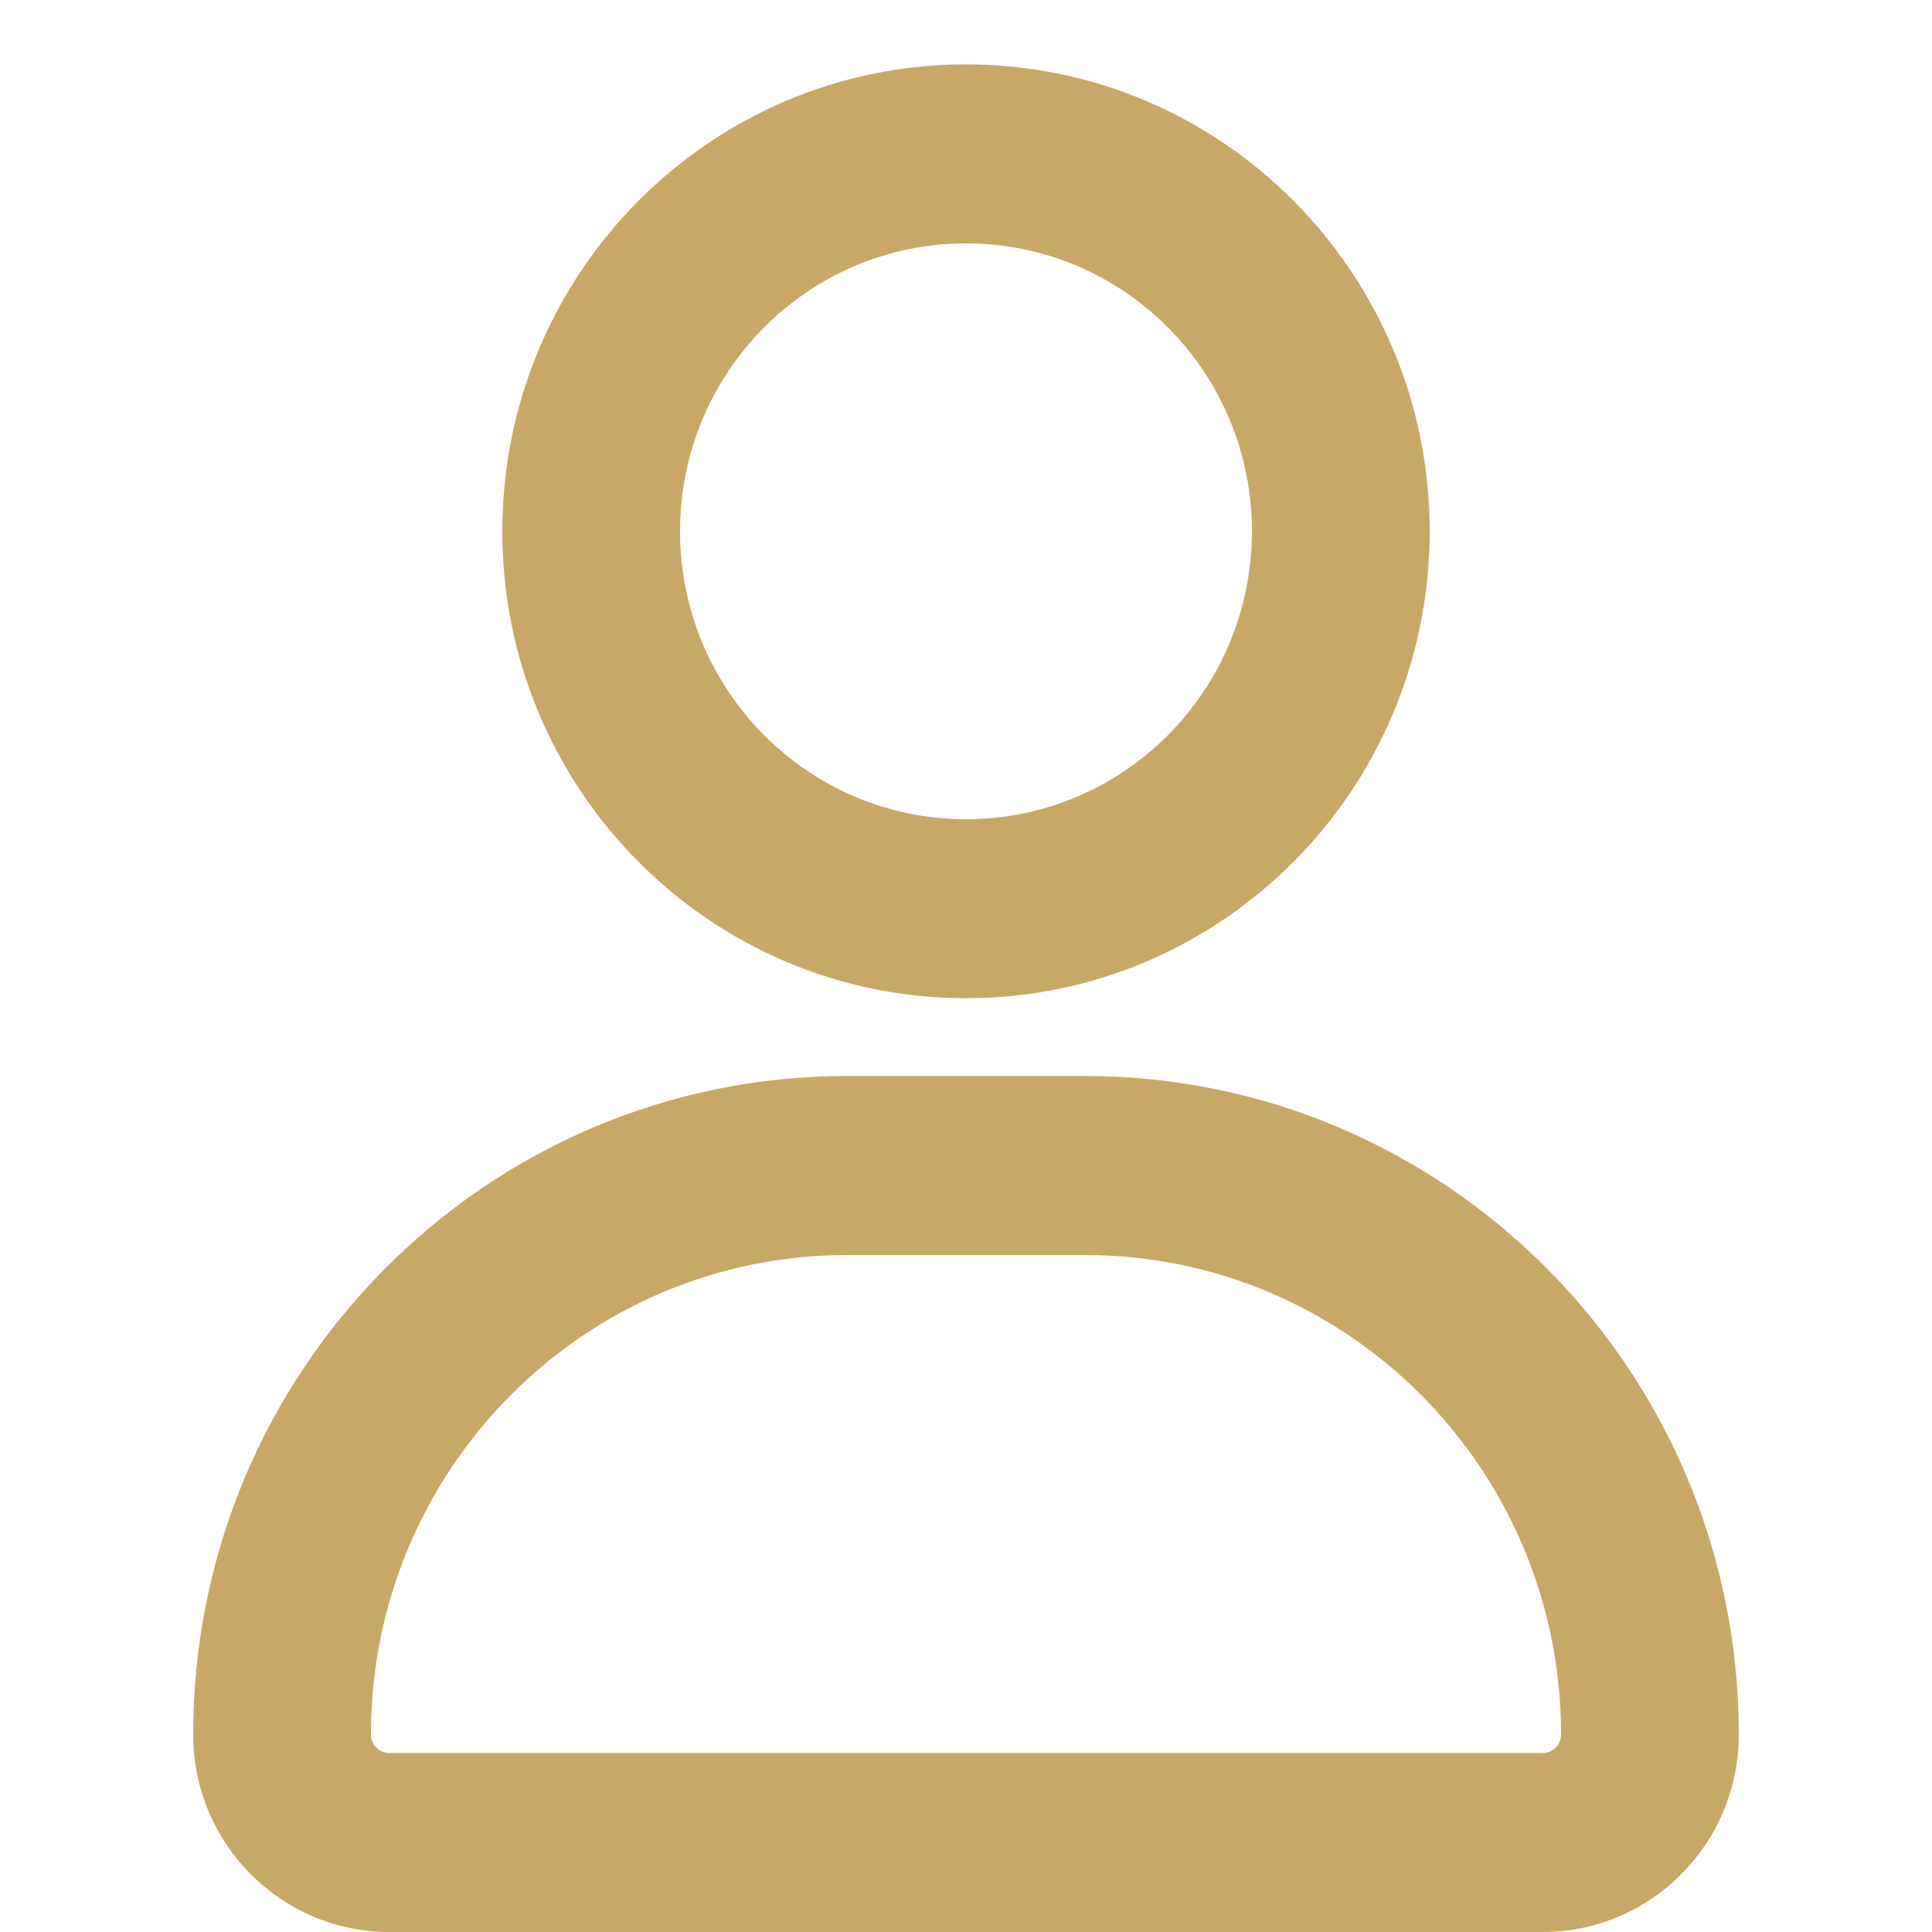
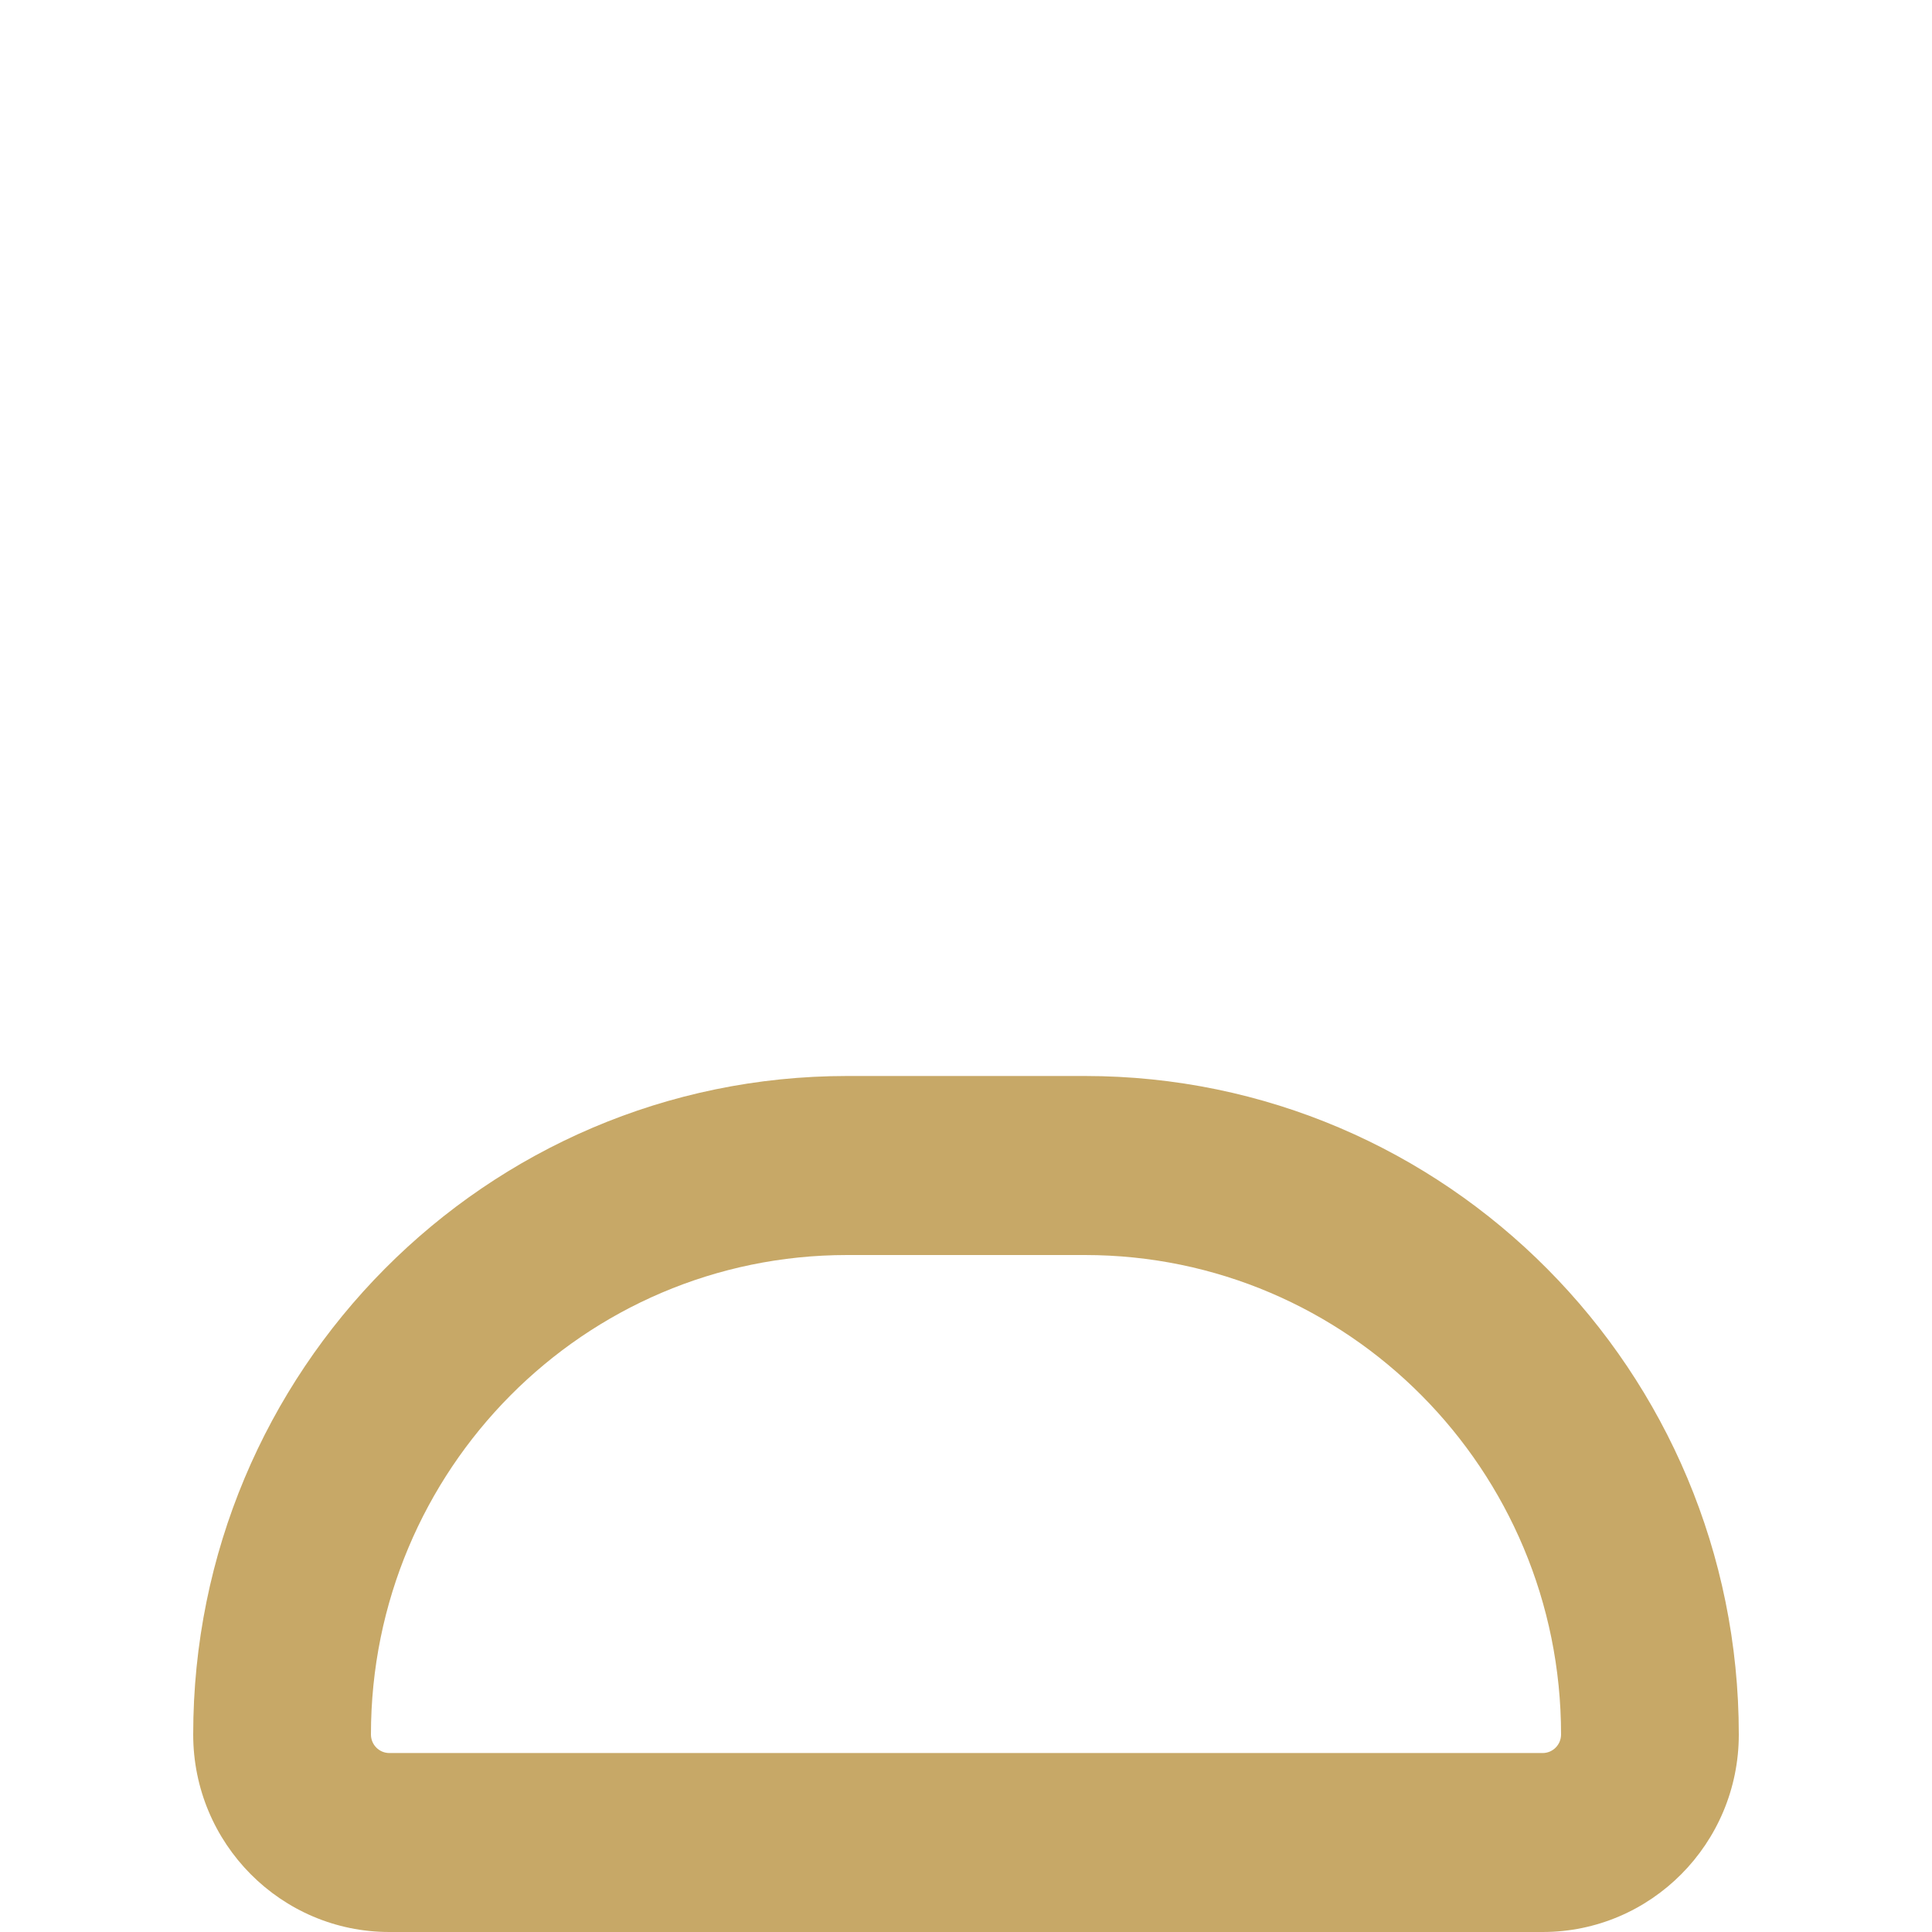
<svg xmlns="http://www.w3.org/2000/svg" width="30" height="30" viewBox="0 0 30 30" fill="none">
-   <path fill-rule="evenodd" clip-rule="evenodd" d="M22.2 8.25C22.2 12.254 18.977 15.5 15 15.5C11.024 15.5 7.8 12.254 7.8 8.25C7.8 4.246 11.024 1 15 1C18.977 1 22.2 4.246 22.2 8.25ZM19.44 8.25C19.44 10.719 17.452 12.721 15 12.721C12.548 12.721 10.56 10.719 10.56 8.25C10.56 5.781 12.548 3.779 15 3.779C17.452 3.779 19.44 5.781 19.44 8.25Z" fill="#C7A867" />
  <path fill-rule="evenodd" clip-rule="evenodd" d="M3 26.933C3 21.286 7.546 16.708 13.154 16.708H16.846C22.454 16.708 27 21.286 27 26.933C27 28.627 25.636 30 23.954 30H6.046C4.364 30 3 28.627 3 26.933ZM5.76 26.933C5.76 22.821 9.07 19.488 13.154 19.488H16.846C20.93 19.488 24.24 22.821 24.24 26.933C24.24 27.092 24.112 27.221 23.954 27.221H6.046C5.888 27.221 5.76 27.092 5.76 26.933Z" fill="#C7A867" />
</svg>